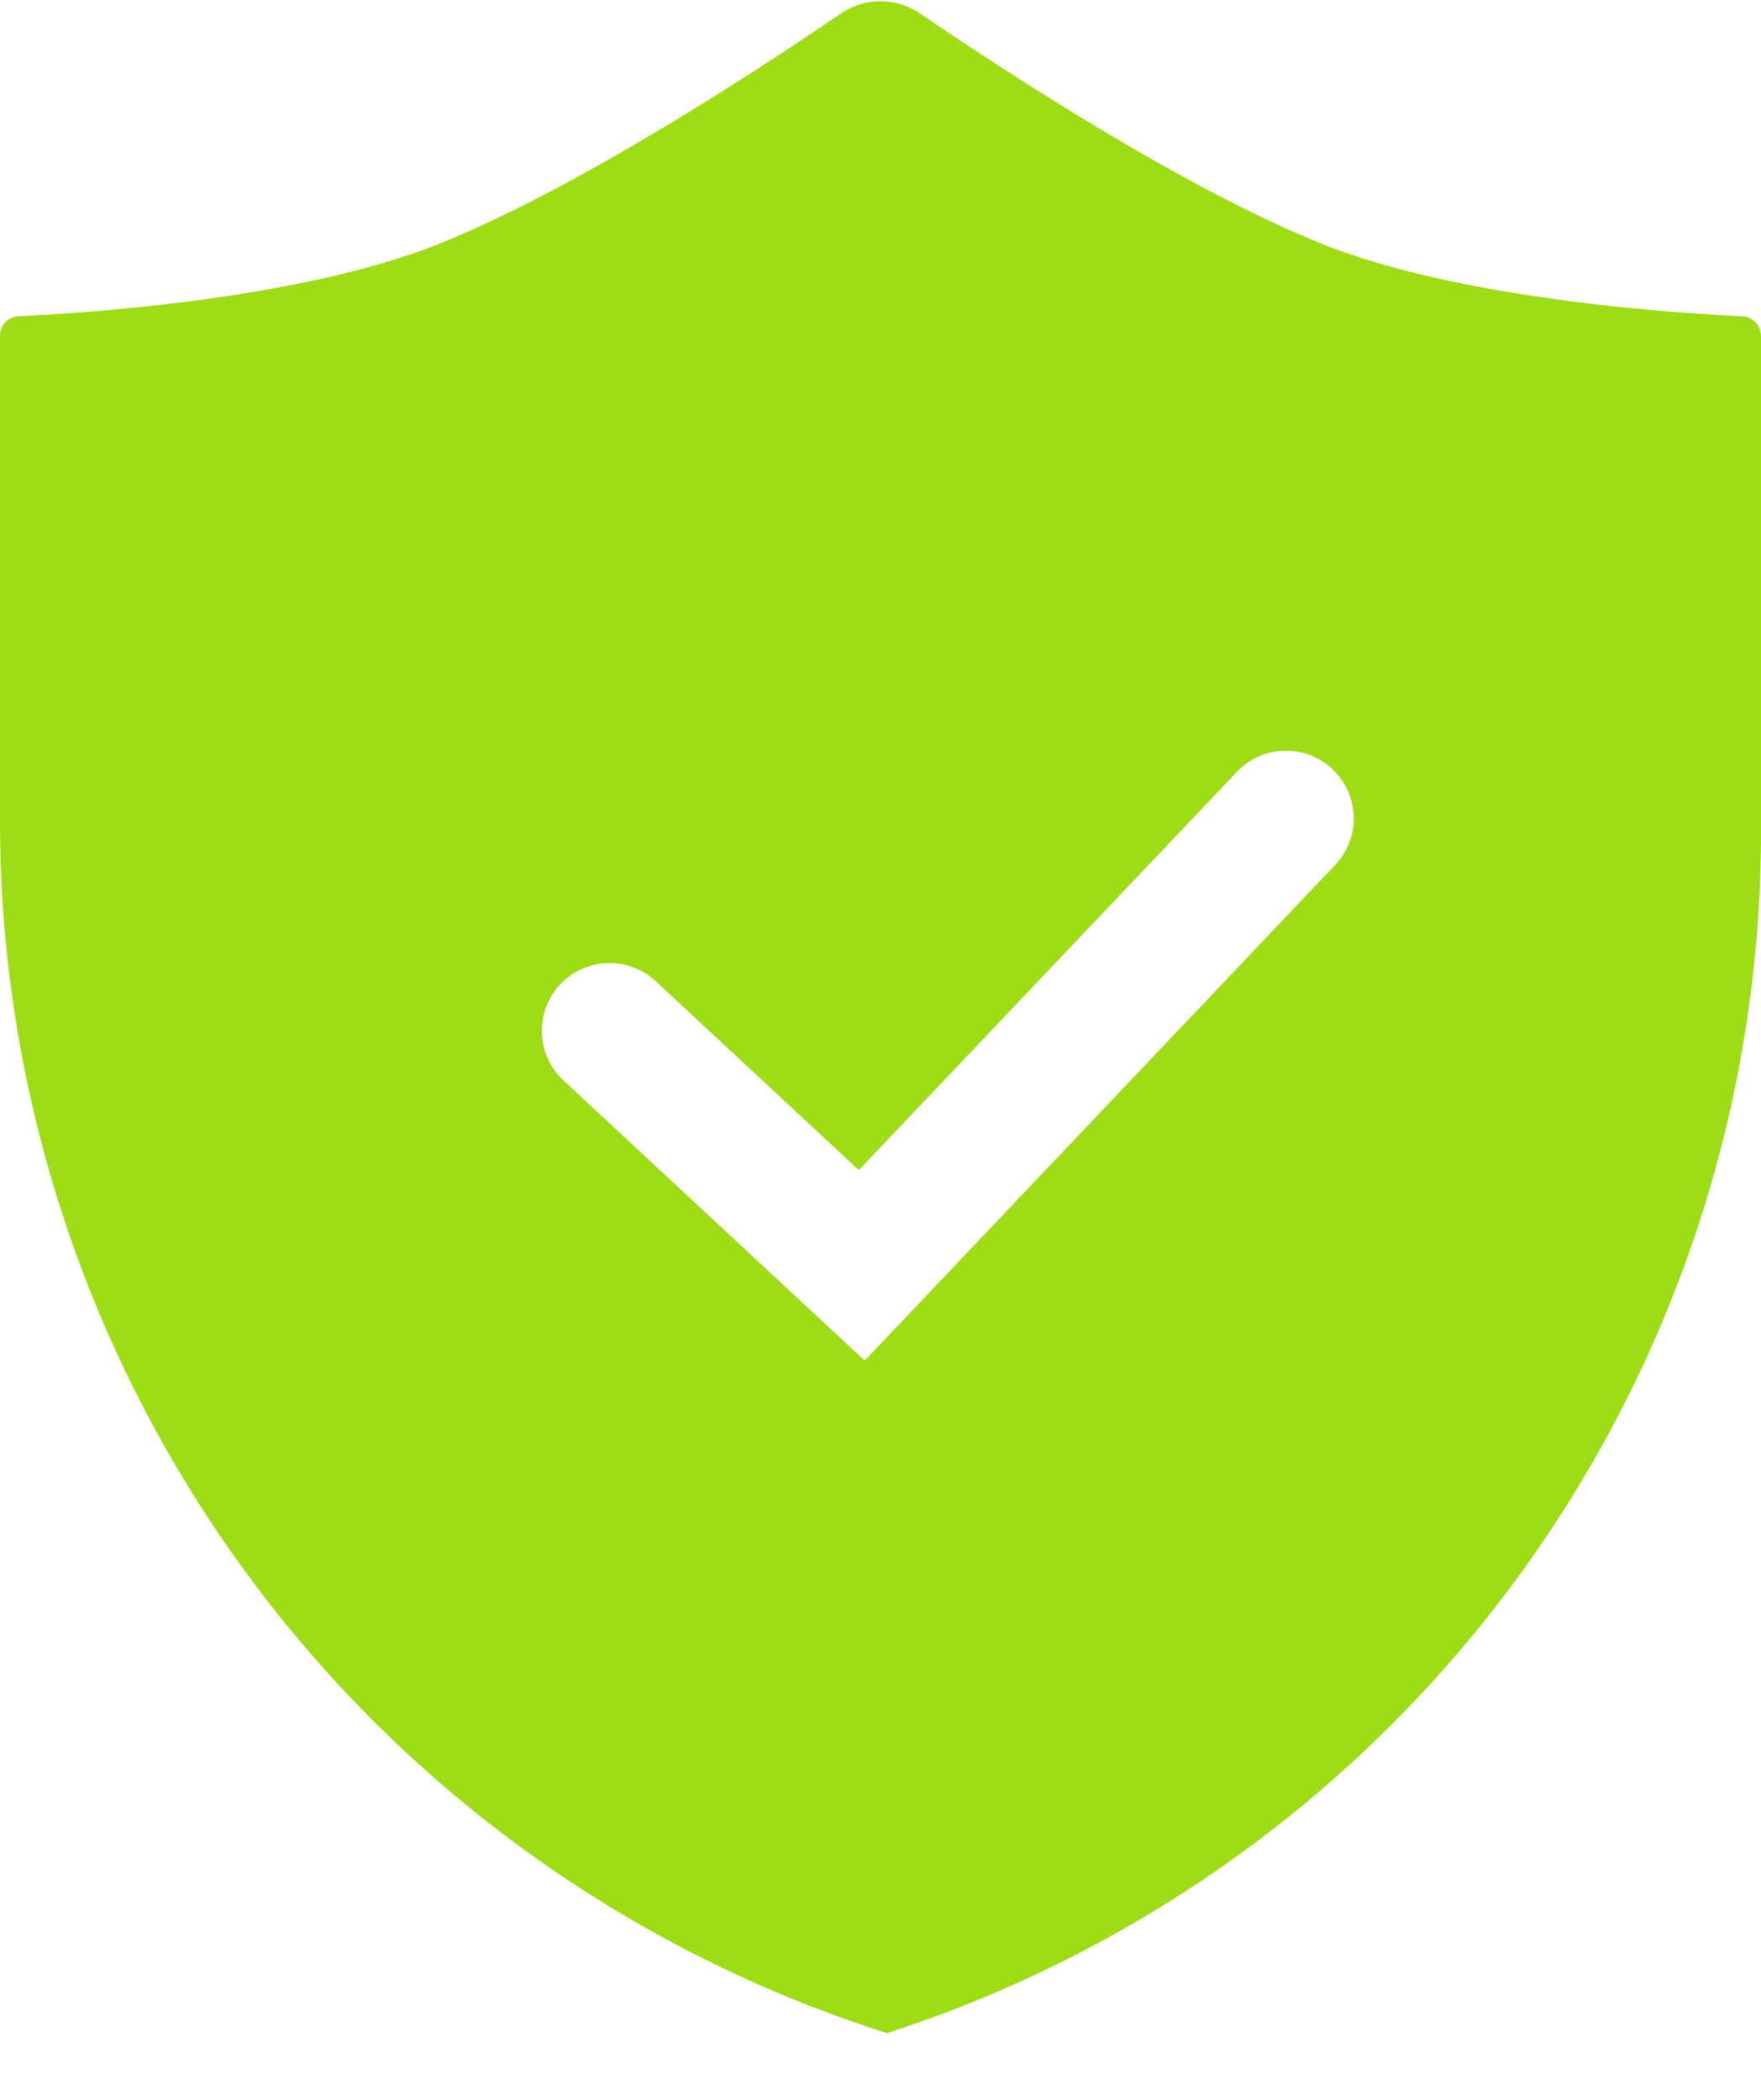
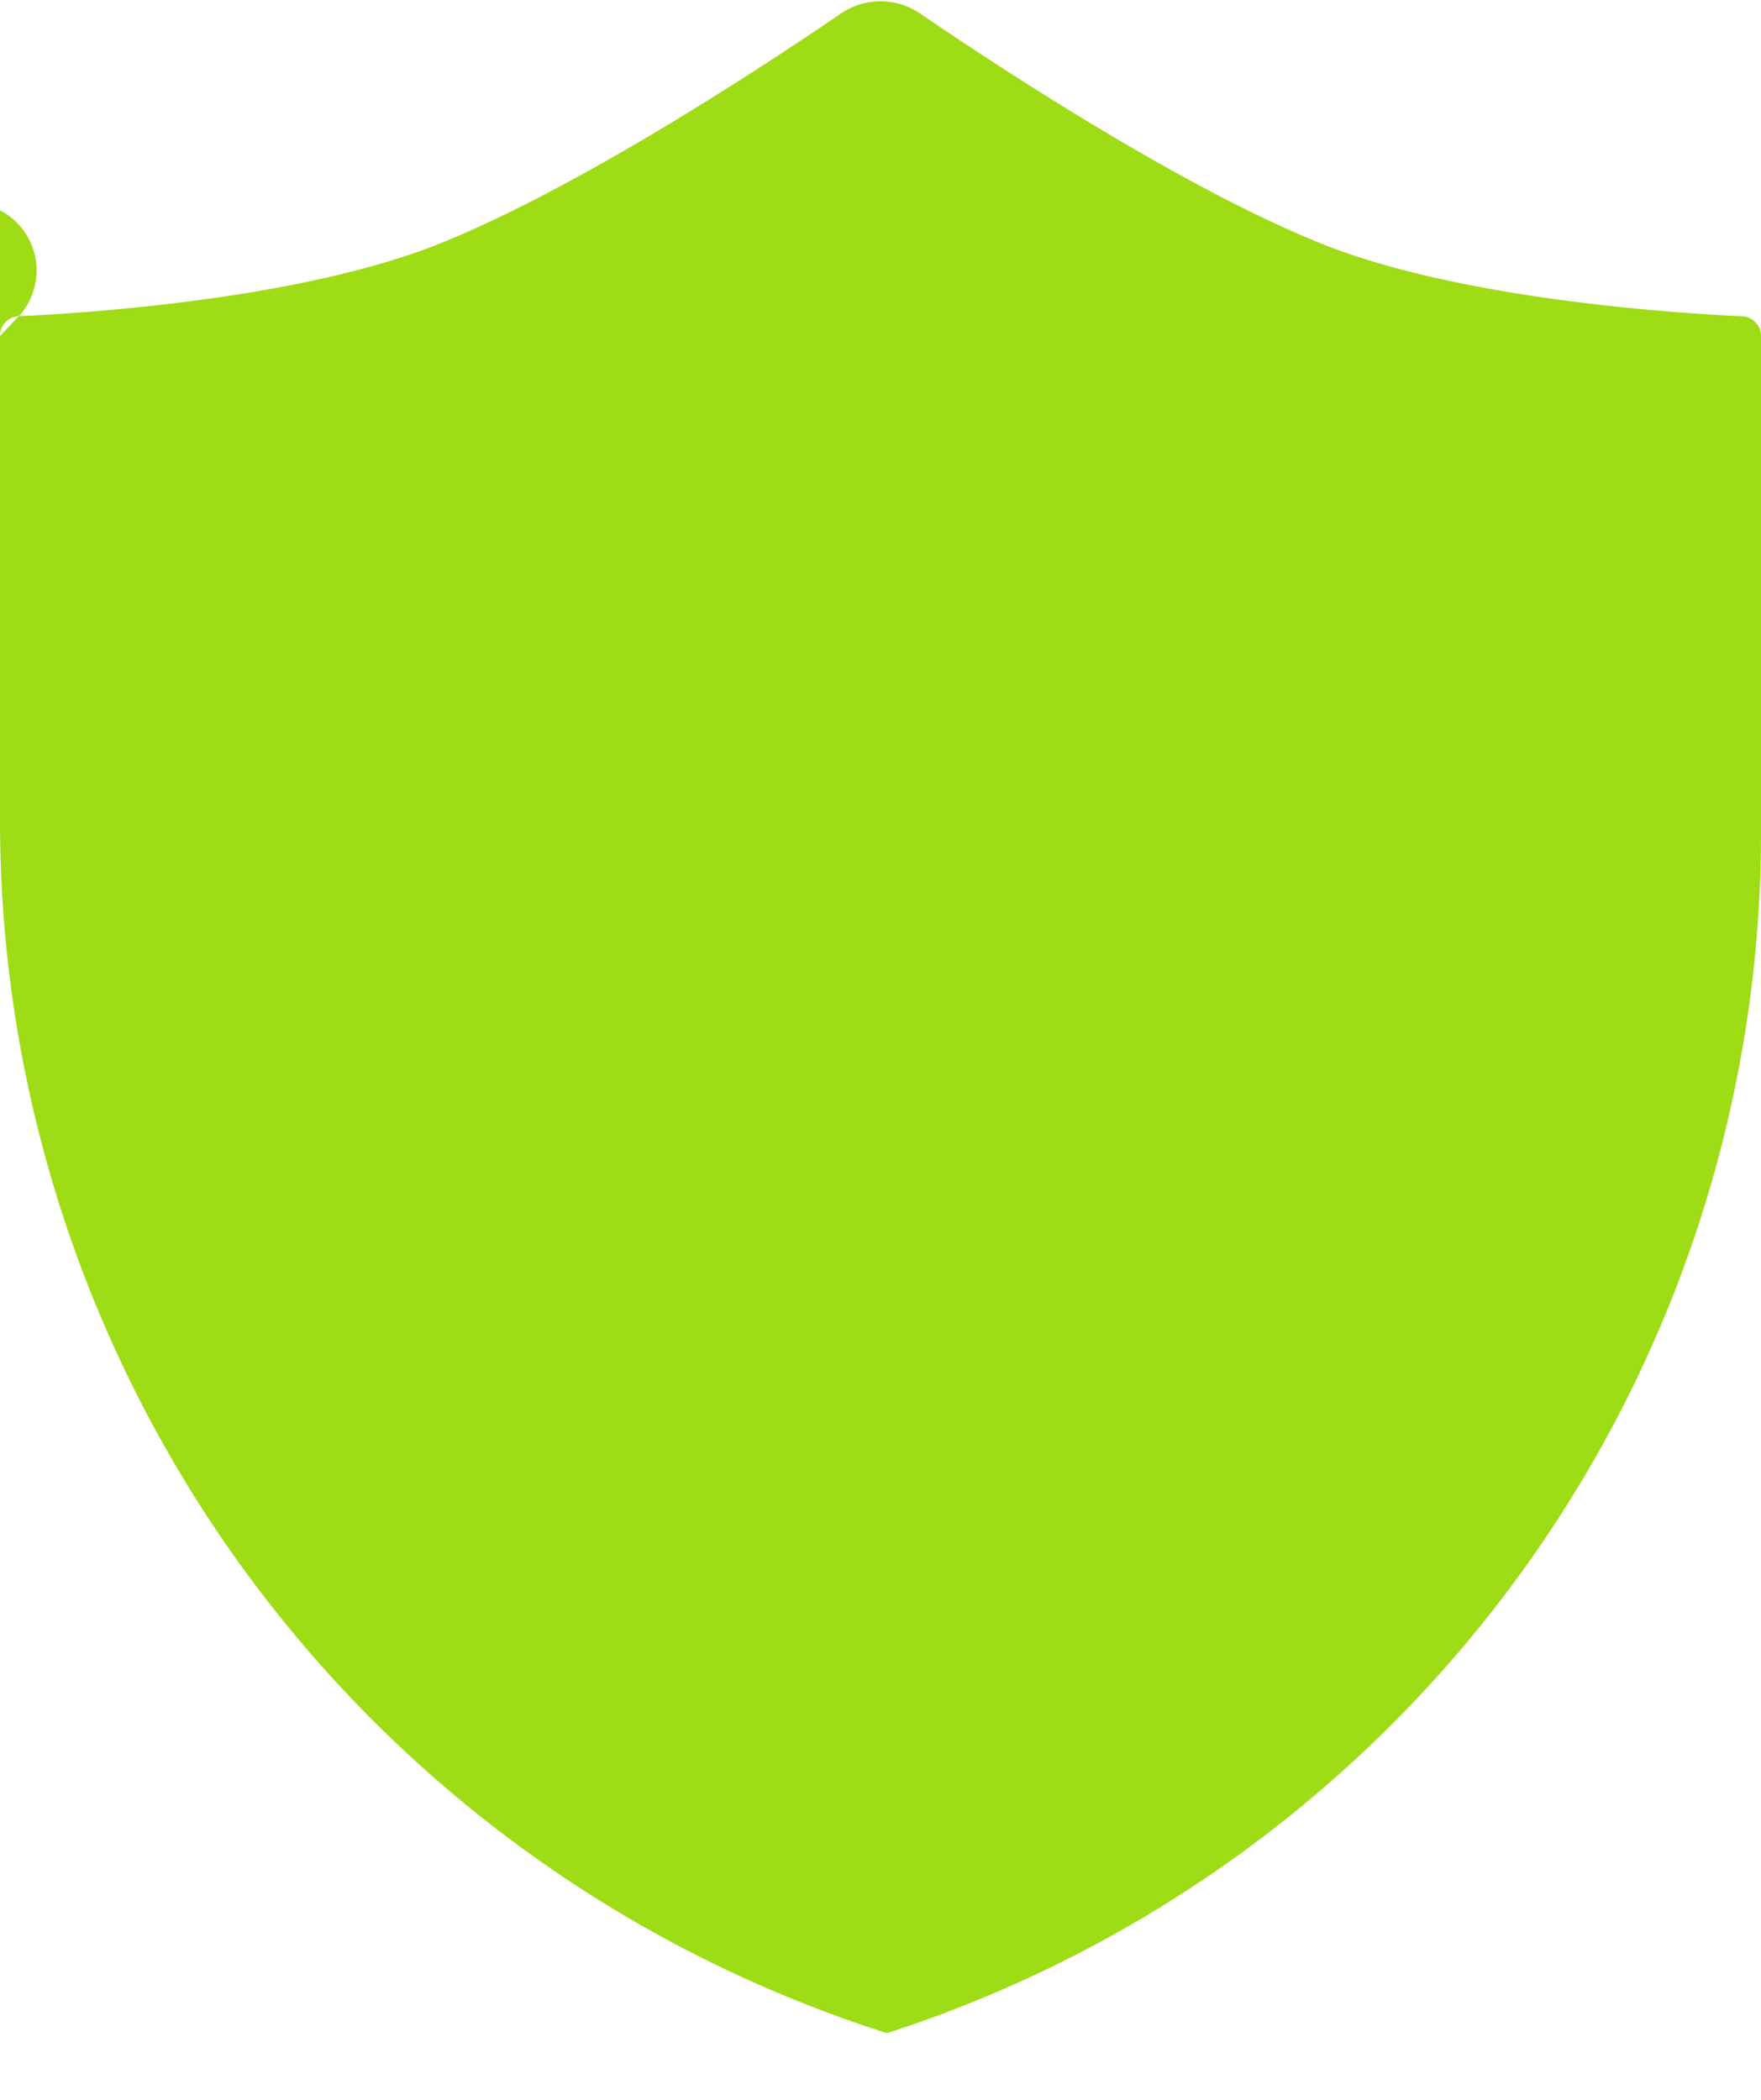
<svg xmlns="http://www.w3.org/2000/svg" width="26" height="31" fill="none">
-   <path fill-rule="evenodd" clip-rule="evenodd" d="M.278 4.668a.29.29 0 0 0-.278.29v7.154a18.785 18.785 0 0 0 13.095 17.903A18.621 18.621 0 0 0 26 12.293V4.959a.292.292 0 0 0-.28-.29c-.957-.044-4.167-.248-6.22-1.076C17.44 2.763 14.754.997 13.585.2a1.037 1.037 0 0 0-1.17 0C11.247.997 8.56 2.763 6.5 3.593 4.446 4.421 1.235 4.625.278 4.668Zm19.447 8.09a1 1 0 0 0-1.45-1.377l-5.595 5.893-2.999-2.789a1 1 0 0 0-1.362 1.465l4.448 4.137 6.958-7.33Z" fill="#9EDC15" />
+   <path fill-rule="evenodd" clip-rule="evenodd" d="M.278 4.668a.29.29 0 0 0-.278.29v7.154a18.785 18.785 0 0 0 13.095 17.903A18.621 18.621 0 0 0 26 12.293V4.959a.292.292 0 0 0-.28-.29c-.957-.044-4.167-.248-6.22-1.076C17.44 2.763 14.754.997 13.585.2a1.037 1.037 0 0 0-1.17 0C11.247.997 8.56 2.763 6.5 3.593 4.446 4.421 1.235 4.625.278 4.668Za1 1 0 0 0-1.45-1.377l-5.595 5.893-2.999-2.789a1 1 0 0 0-1.362 1.465l4.448 4.137 6.958-7.33Z" fill="#9EDC15" />
</svg>